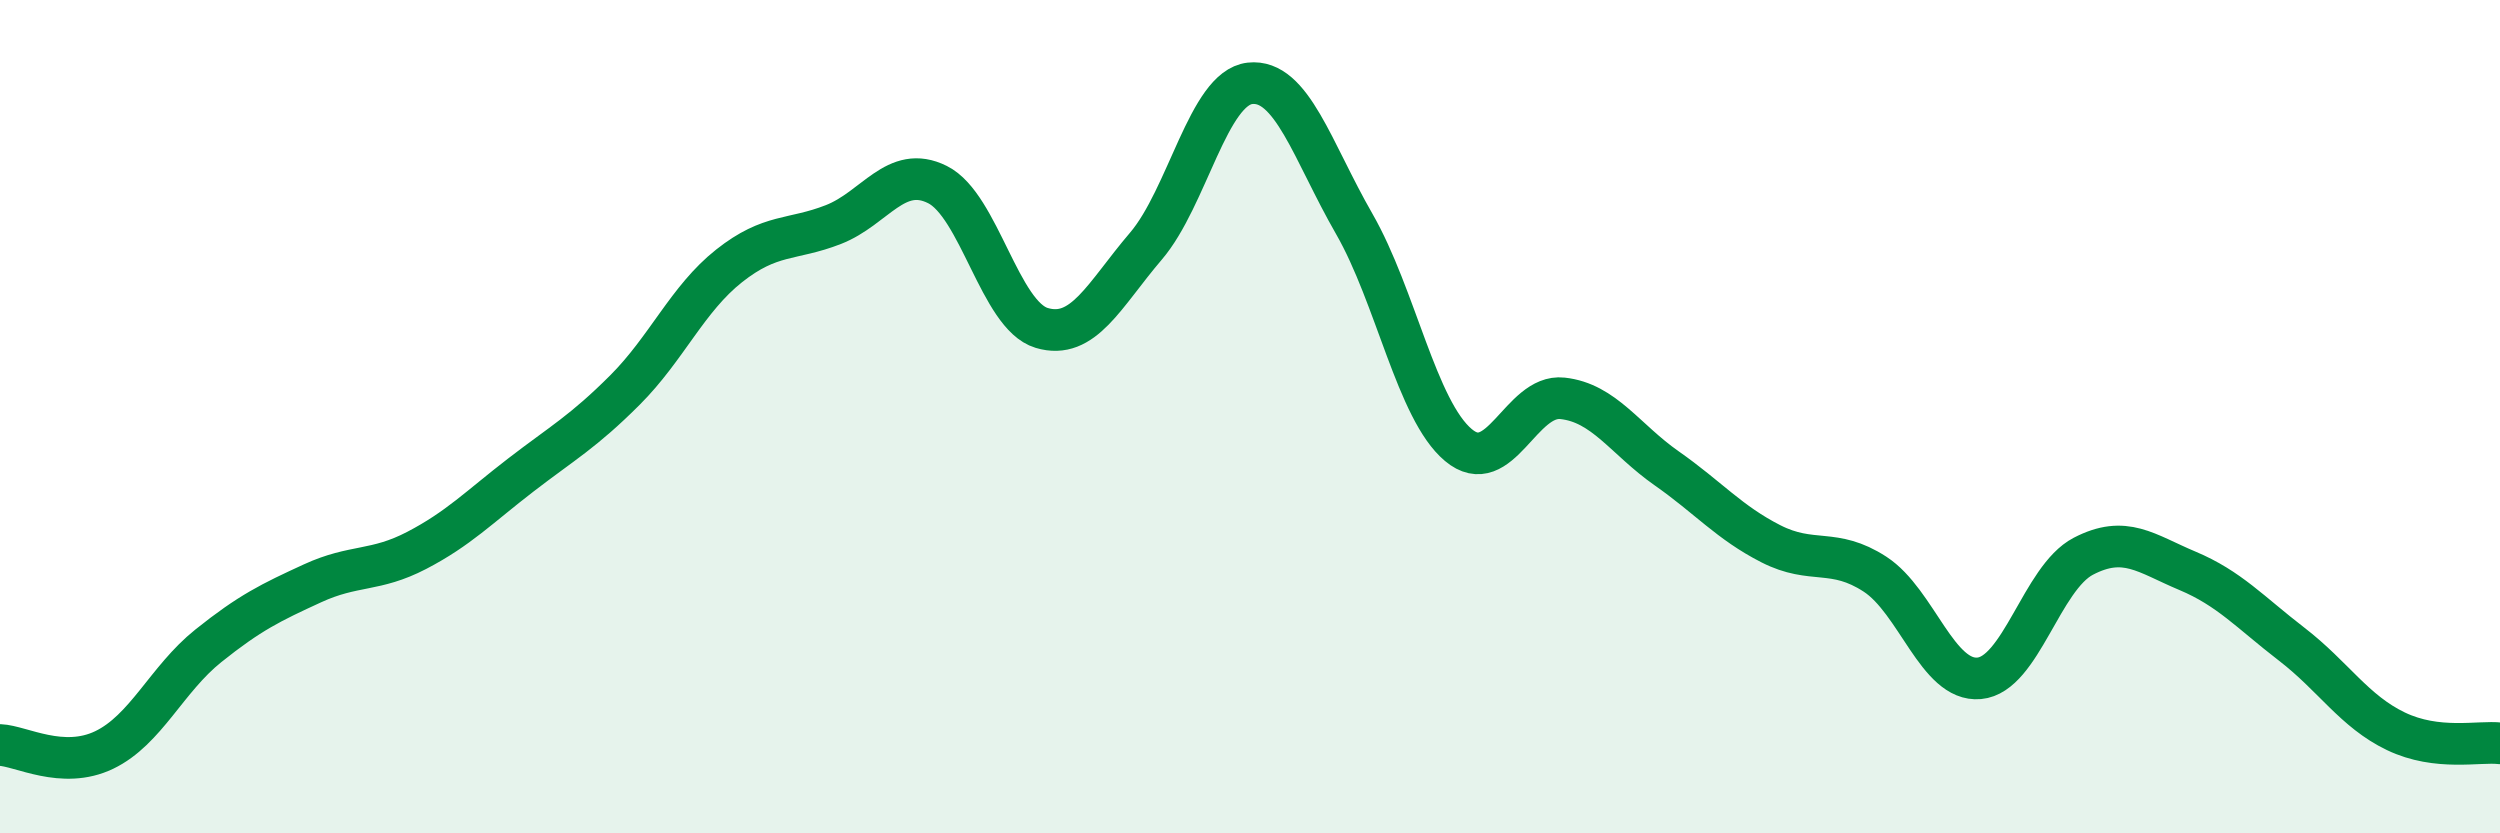
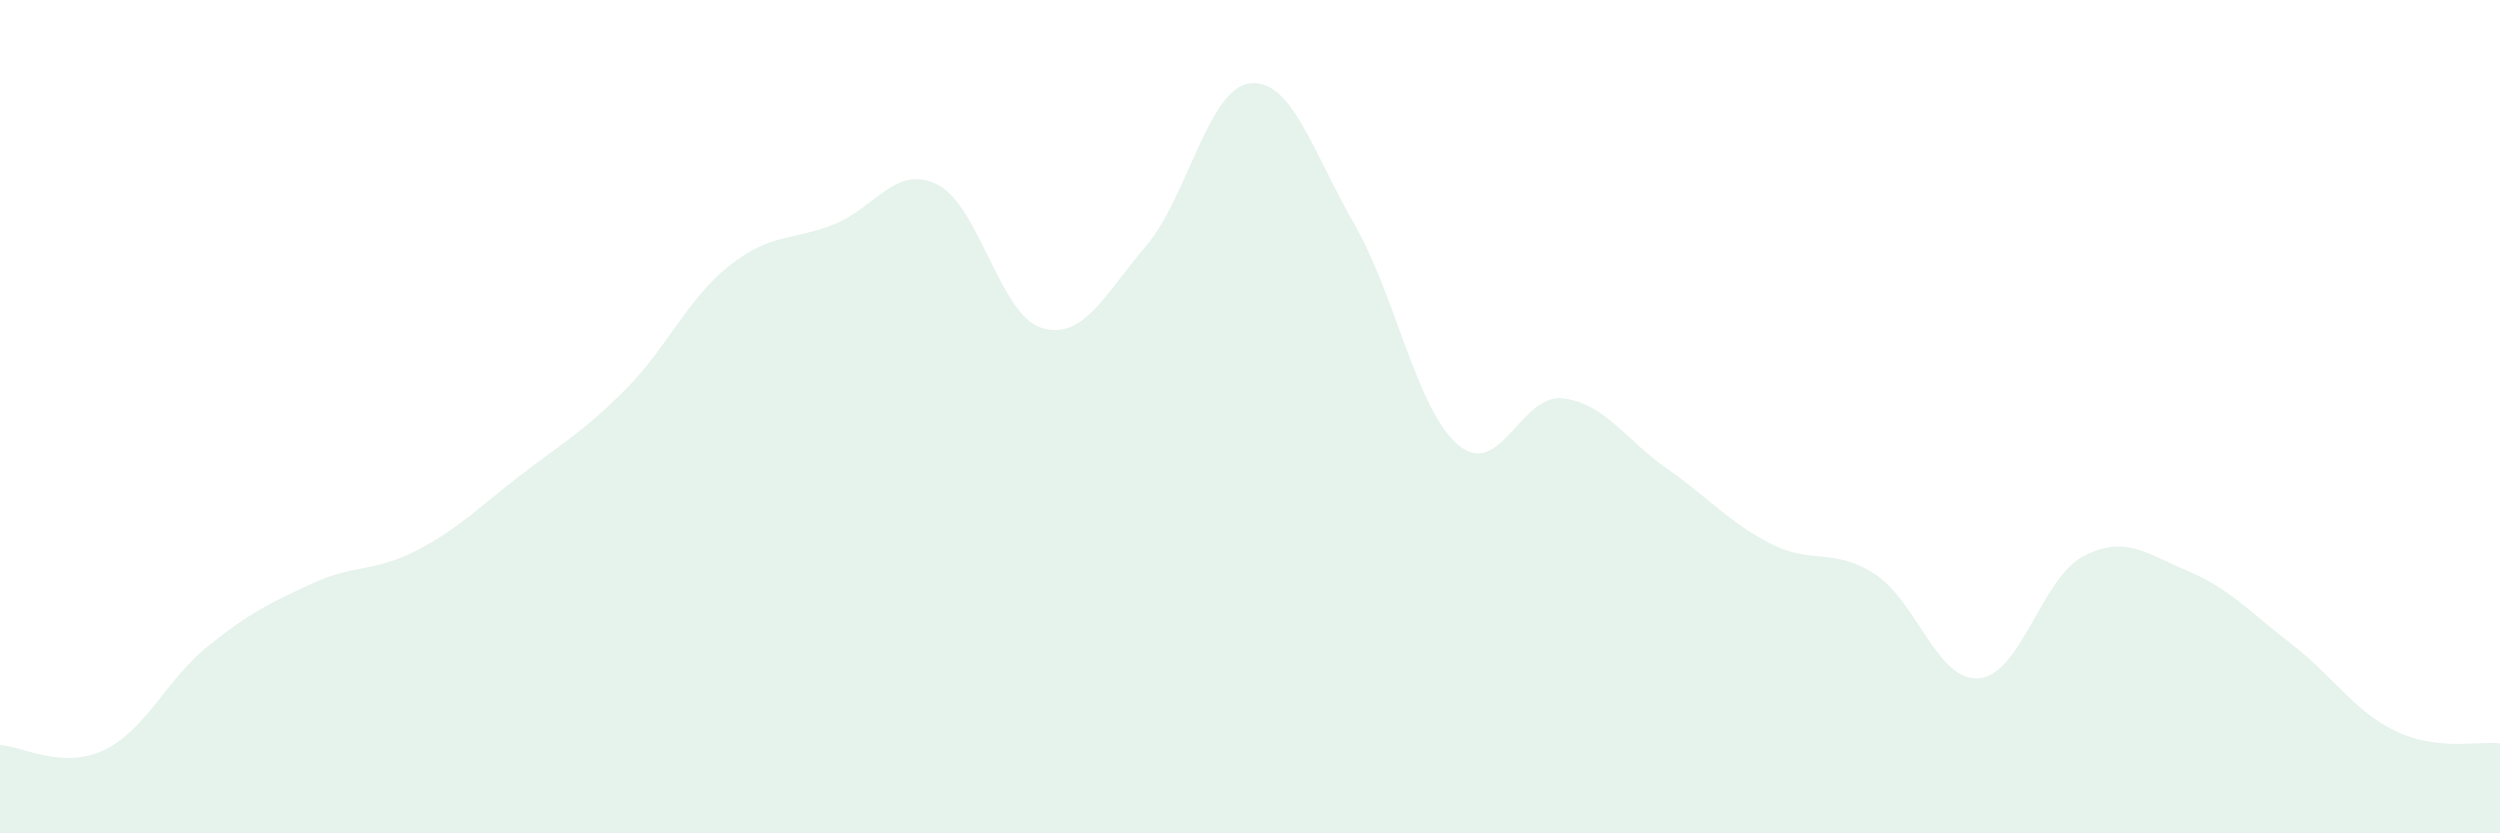
<svg xmlns="http://www.w3.org/2000/svg" width="60" height="20" viewBox="0 0 60 20">
  <path d="M 0,17.88 C 0.5,17.9 1.5,18.48 2.5,18 C 3.5,17.52 4,16.3 5,15.5 C 6,14.7 6.5,14.46 7.5,14 C 8.5,13.54 9,13.73 10,13.21 C 11,12.69 11.5,12.17 12.5,11.4 C 13.5,10.63 14,10.36 15,9.36 C 16,8.36 16.5,7.17 17.5,6.38 C 18.5,5.59 19,5.78 20,5.39 C 21,5 21.5,3.93 22.5,4.43 C 23.5,4.93 24,7.57 25,7.87 C 26,8.17 26.5,7.08 27.5,5.91 C 28.5,4.74 29,2.11 30,2 C 31,1.89 31.5,3.63 32.5,5.37 C 33.5,7.11 34,9.84 35,10.68 C 36,11.52 36.5,9.45 37.5,9.56 C 38.5,9.67 39,10.54 40,11.24 C 41,11.94 41.5,12.54 42.5,13.05 C 43.5,13.56 44,13.13 45,13.78 C 46,14.43 46.5,16.37 47.5,16.28 C 48.5,16.19 49,13.87 50,13.35 C 51,12.83 51.5,13.28 52.5,13.7 C 53.5,14.12 54,14.69 55,15.46 C 56,16.23 56.5,17.07 57.5,17.55 C 58.5,18.03 59.5,17.78 60,17.84L60 20L0 20Z" fill="#008740" opacity="0.1" stroke-linecap="round" stroke-linejoin="round" />
-   <path d="M 0,17.88 C 0.5,17.9 1.5,18.48 2.5,18 C 3.5,17.52 4,16.3 5,15.5 C 6,14.7 6.5,14.46 7.5,14 C 8.5,13.54 9,13.73 10,13.21 C 11,12.69 11.5,12.17 12.5,11.4 C 13.5,10.63 14,10.36 15,9.36 C 16,8.36 16.5,7.17 17.5,6.38 C 18.5,5.59 19,5.78 20,5.39 C 21,5 21.5,3.93 22.5,4.43 C 23.5,4.93 24,7.57 25,7.87 C 26,8.17 26.5,7.08 27.5,5.91 C 28.5,4.74 29,2.11 30,2 C 31,1.89 31.5,3.63 32.5,5.37 C 33.5,7.11 34,9.84 35,10.68 C 36,11.52 36.5,9.45 37.5,9.56 C 38.5,9.67 39,10.54 40,11.24 C 41,11.94 41.5,12.54 42.5,13.05 C 43.5,13.56 44,13.13 45,13.78 C 46,14.43 46.5,16.37 47.5,16.28 C 48.5,16.19 49,13.87 50,13.35 C 51,12.83 51.5,13.28 52.5,13.7 C 53.5,14.12 54,14.69 55,15.46 C 56,16.23 56.5,17.07 57.5,17.55 C 58.5,18.03 59.5,17.78 60,17.84" stroke="#008740" stroke-width="1" fill="none" stroke-linecap="round" stroke-linejoin="round" />
</svg>